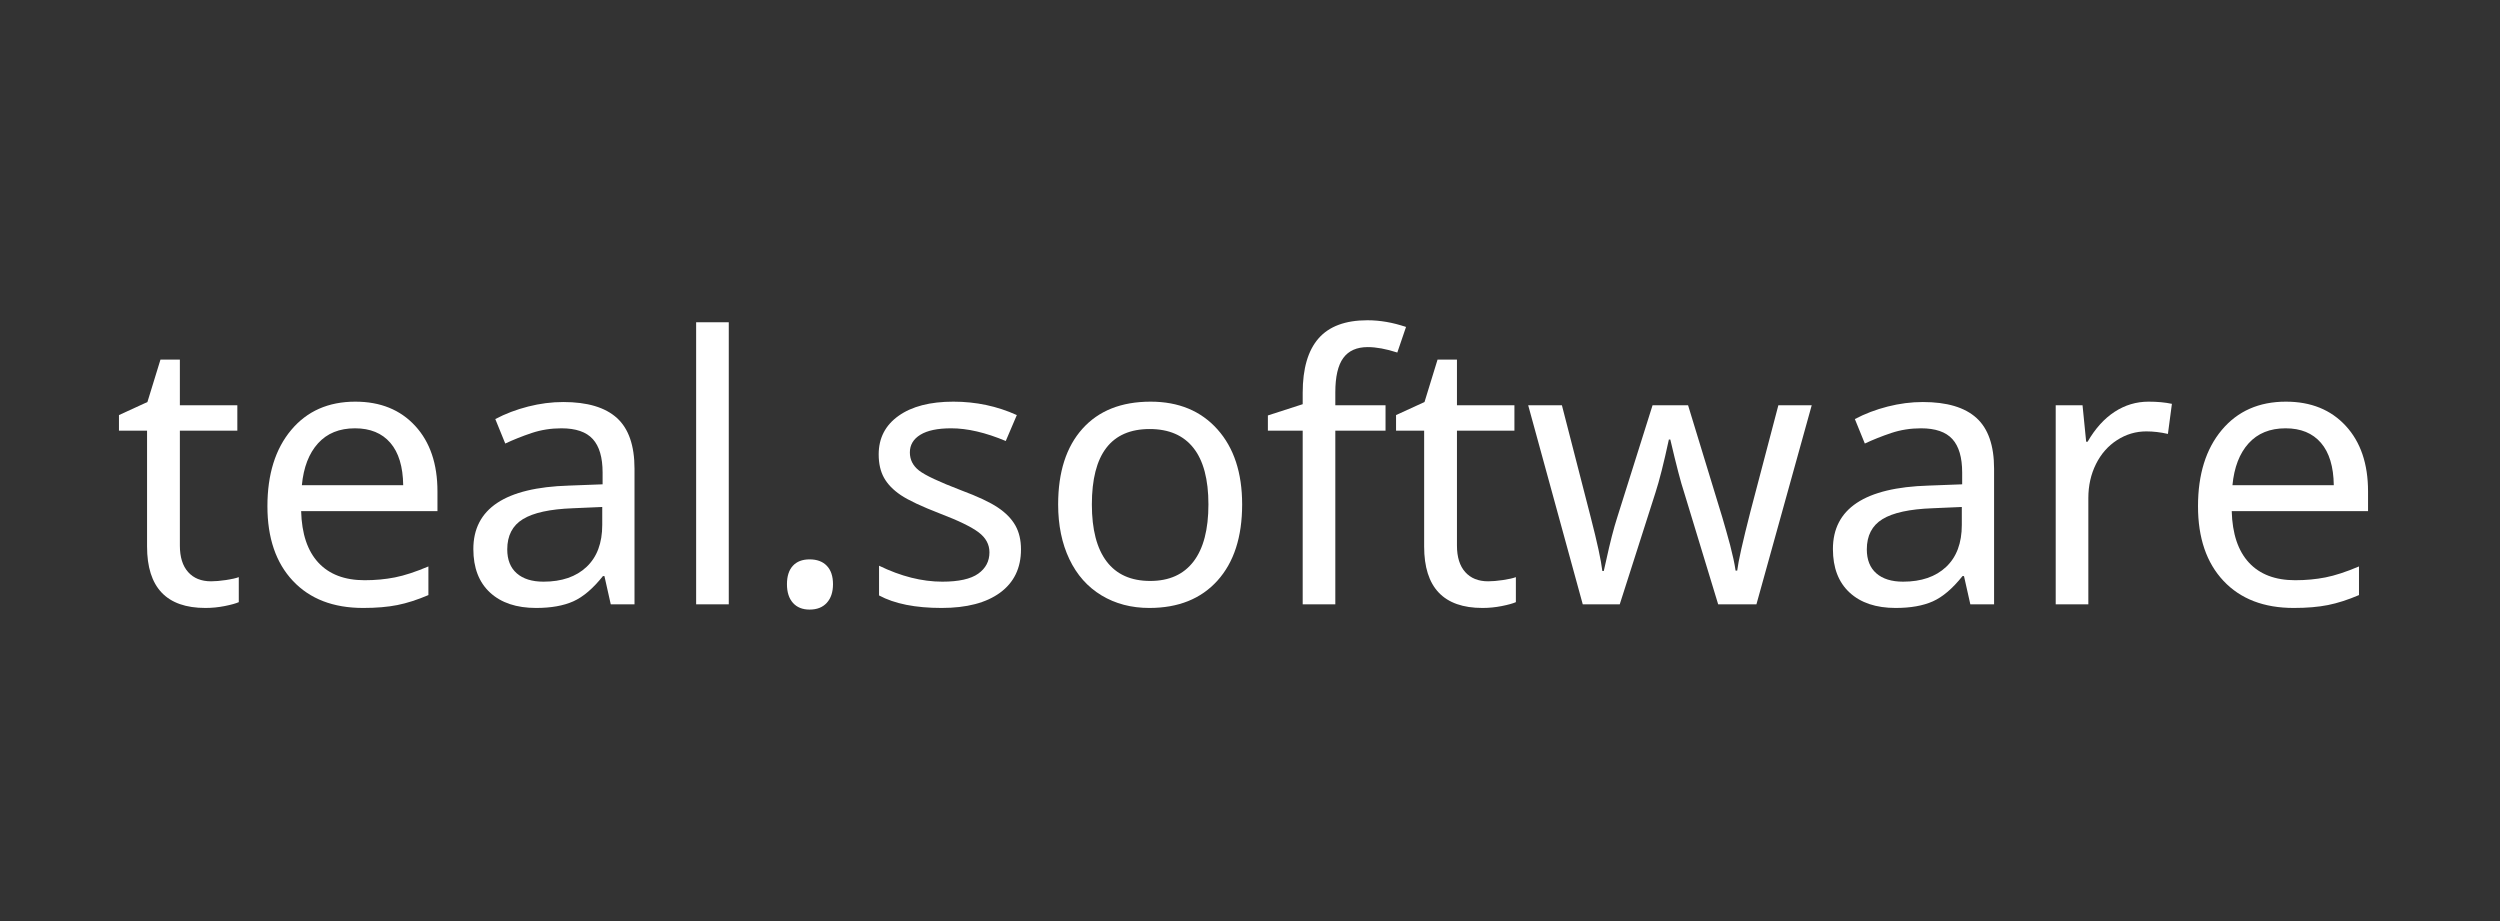
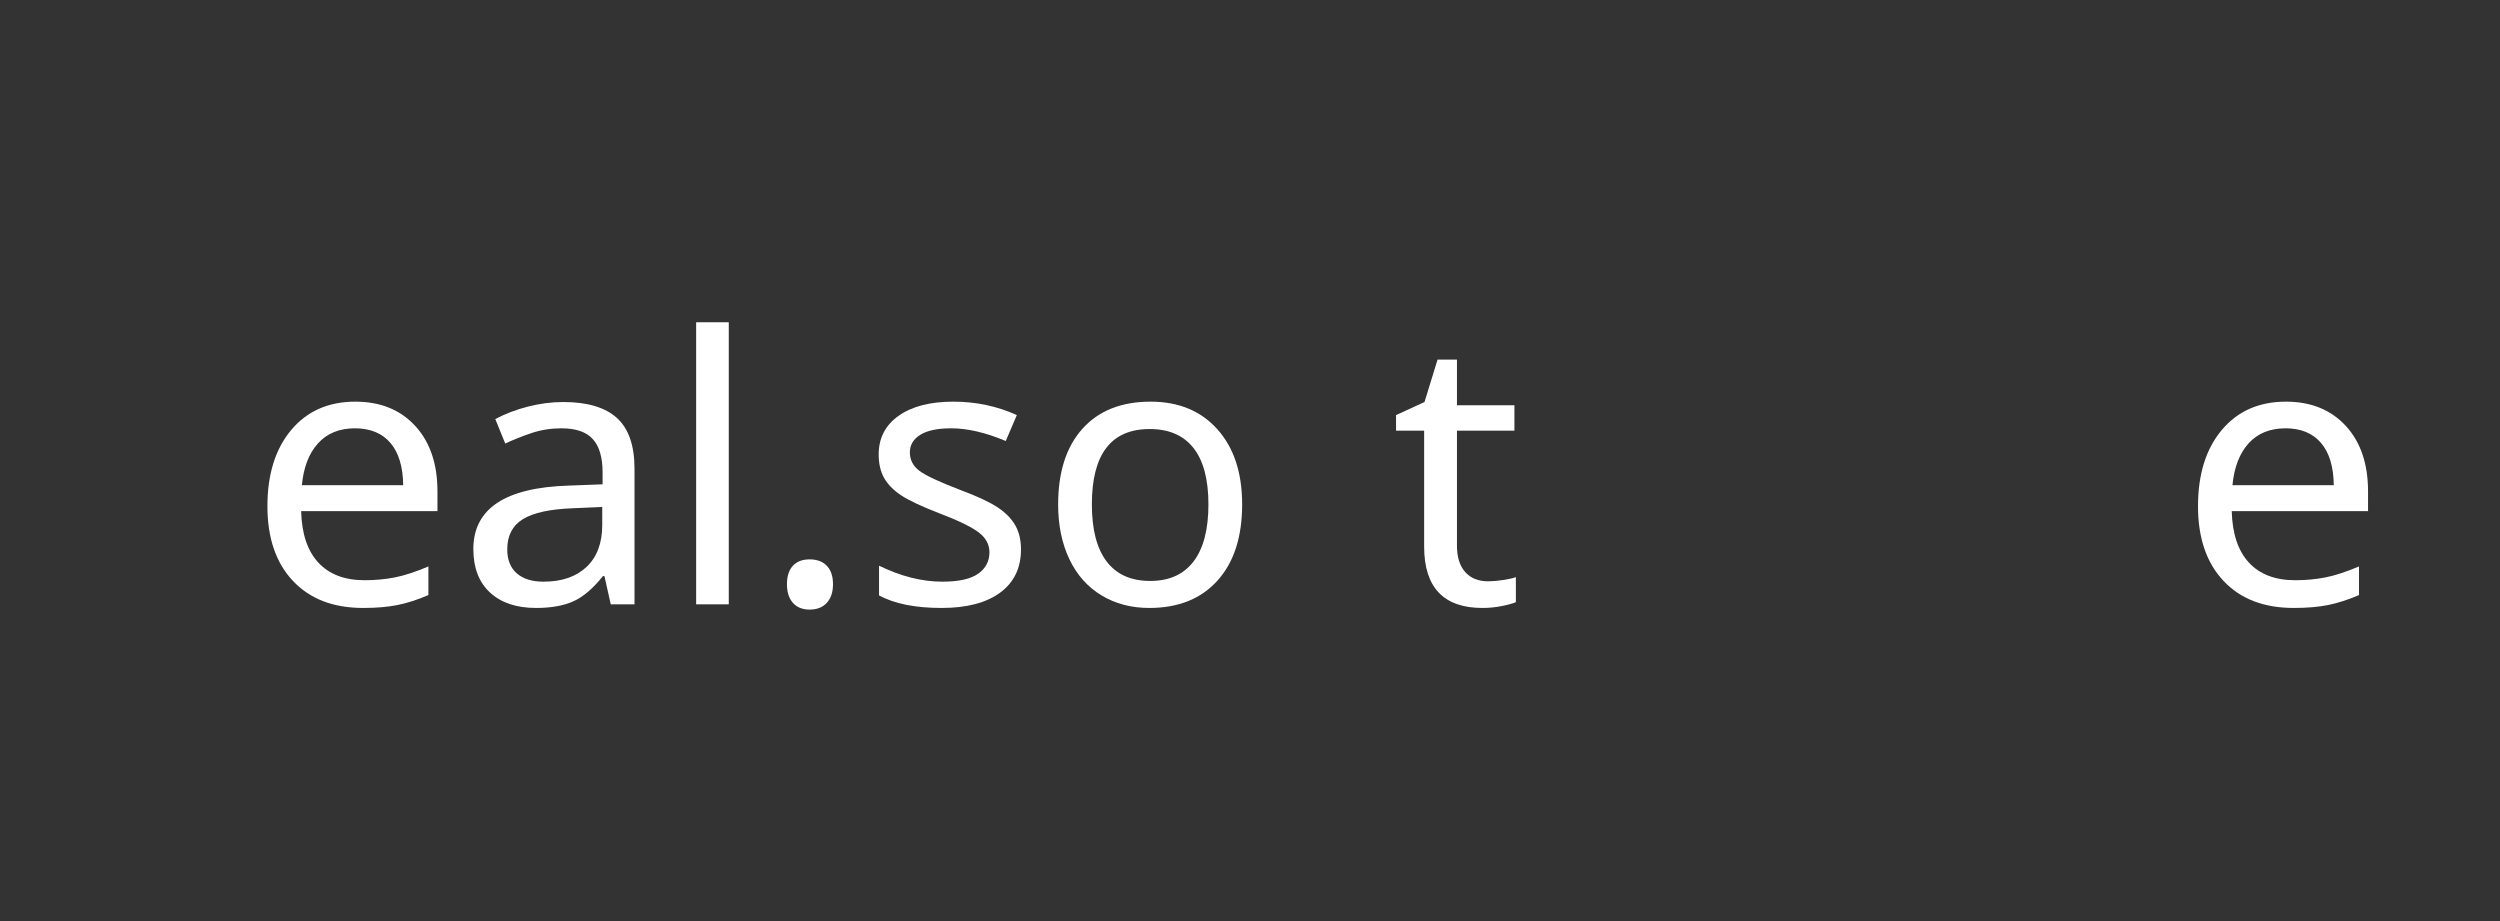
<svg xmlns="http://www.w3.org/2000/svg" width="7181" zoomAndPan="magnify" viewBox="0 0 5385.75 1984.5" height="2646" preserveAspectRatio="xMidYMid meet" version="1.2">
  <rect x="0" y="0" width="5385.75" height="1984.5" fill="#333333" stroke="none" />
  <defs>
    <clipPath id="2c2e71d9fb">
      <rect x="0" width="4901" y="0" height="1090" />
    </clipPath>
  </defs>
  <g id="29be169582">
    <g transform="matrix(1,0,0,1,242,447)">
      <g clip-path="url(#2c2e71d9fb)">
        <g style="fill:#ffffff;fill-opacity:1;">
          <g transform="translate(1.383, 854.904)">
-             <path style="stroke:none" d="M 211.281 -49.594 C 220.383 -49.594 231.055 -50.504 243.297 -52.328 C 255.535 -54.148 264.781 -56.234 271.031 -58.578 L 271.031 -4.688 C 264.52 -1.82 254.426 0.973 240.75 3.703 C 227.082 6.441 213.223 7.812 199.172 7.812 C 115.336 7.812 73.422 -36.316 73.422 -124.578 L 73.422 -374.125 L 12.891 -374.125 L 12.891 -407.703 L 74.203 -435.828 L 102.312 -527.203 L 144.109 -527.203 L 144.109 -428.797 L 267.906 -428.797 L 267.906 -374.125 L 144.109 -374.125 L 144.109 -126.531 C 144.109 -101.801 150.031 -82.797 161.875 -69.516 C 173.719 -56.234 190.188 -49.594 211.281 -49.594 Z M 211.281 -49.594 " />
-           </g>
+             </g>
          <g transform="translate(289.979, 854.904)">
            <path style="stroke:none" d="M 250.328 7.812 C 186.016 7.812 135.566 -11.645 98.984 -50.562 C 62.41 -89.488 44.125 -143.062 44.125 -211.281 C 44.125 -280.008 61.176 -334.742 95.281 -375.484 C 129.395 -416.234 175.477 -436.609 233.531 -436.609 C 287.426 -436.609 330.383 -419.227 362.406 -384.469 C 394.426 -349.719 410.438 -302.66 410.438 -243.297 L 410.438 -200.734 L 116.766 -200.734 C 118.066 -152.047 130.43 -115.07 153.859 -89.812 C 177.297 -64.562 210.492 -51.938 253.453 -51.938 C 276.359 -51.938 298.094 -53.953 318.656 -57.984 C 339.227 -62.023 363.316 -69.906 390.922 -81.625 L 390.922 -19.922 C 367.223 -9.766 344.957 -2.602 324.125 1.562 C 303.301 5.727 278.703 7.812 250.328 7.812 Z M 232.75 -379.203 C 199.164 -379.203 172.609 -368.395 153.078 -346.781 C 133.555 -325.176 121.973 -295.109 118.328 -256.578 L 336.641 -256.578 C 336.117 -296.672 326.875 -327.129 308.906 -347.953 C 290.938 -368.785 265.551 -379.203 232.75 -379.203 Z M 232.75 -379.203 " />
          </g>
          <g transform="translate(741.032, 854.904)">
            <path style="stroke:none" d="M 332.734 0 L 319.062 -60.922 L 315.938 -60.922 C 294.582 -34.109 273.297 -15.945 252.078 -6.438 C 230.859 3.062 204.109 7.812 171.828 7.812 C 129.648 7.812 96.582 -3.25 72.625 -25.375 C 48.676 -47.508 36.703 -78.754 36.703 -119.109 C 36.703 -206.066 105.305 -251.629 242.516 -255.797 L 315.156 -258.531 L 315.156 -283.906 C 315.156 -316.457 308.125 -340.477 294.062 -355.969 C 280.008 -371.457 257.488 -379.203 226.5 -379.203 C 203.852 -379.203 182.441 -375.816 162.266 -369.047 C 142.086 -362.273 123.145 -354.723 105.438 -346.391 L 83.969 -399.125 C 105.57 -410.57 129.129 -419.551 154.641 -426.062 C 180.16 -432.57 205.414 -435.828 230.406 -435.828 C 282.219 -435.828 320.75 -424.367 346 -401.453 C 371.258 -378.547 383.891 -342.098 383.891 -292.109 L 383.891 0 Z M 187.844 -48.812 C 227.156 -48.812 258.07 -59.422 280.594 -80.641 C 303.113 -101.859 314.375 -131.992 314.375 -171.047 L 314.375 -209.719 L 251.109 -206.984 C 201.898 -205.16 166.035 -197.348 143.516 -183.547 C 120.992 -169.742 109.734 -148.004 109.734 -118.328 C 109.734 -95.941 116.566 -78.758 130.234 -66.781 C 143.91 -54.801 163.113 -48.812 187.844 -48.812 Z M 187.844 -48.812 " />
          </g>
          <g transform="translate(1189.742, 854.904)">
            <path style="stroke:none" d="M 138.25 0 L 67.953 0 L 67.953 -607.656 L 138.25 -607.656 Z M 138.25 0 " />
          </g>
          <g transform="translate(1395.938, 854.904)">
            <path style="stroke:none" d="M 57.406 -43.344 C 57.406 -60.531 61.633 -73.742 70.094 -82.984 C 78.562 -92.223 90.602 -96.844 106.219 -96.844 C 122.102 -96.844 134.469 -92.223 143.312 -82.984 C 152.164 -73.742 156.594 -60.531 156.594 -43.344 C 156.594 -26.426 152.164 -13.082 143.312 -3.312 C 134.469 6.445 122.102 11.328 106.219 11.328 C 90.863 11.328 78.891 6.508 70.297 -3.125 C 61.703 -12.758 57.406 -26.164 57.406 -43.344 Z M 57.406 -43.344 " />
          </g>
          <g transform="translate(1610.335, 854.904)">
            <path style="stroke:none" d="M 347.172 -118.328 C 347.172 -78.234 332.203 -47.188 302.266 -25.188 C 272.328 -3.188 230.281 7.812 176.125 7.812 C 119.633 7.812 74.723 -1.172 41.391 -19.141 L 41.391 -83.188 C 88.516 -60.27 133.945 -48.812 177.688 -48.812 C 213.094 -48.812 238.863 -54.539 255 -66 C 271.145 -77.457 279.219 -92.816 279.219 -112.078 C 279.219 -129.004 271.473 -143.32 255.984 -155.031 C 240.492 -166.75 212.961 -180.16 173.391 -195.266 C 133.035 -210.879 104.656 -224.219 88.25 -235.281 C 71.852 -246.352 59.812 -258.785 52.125 -272.578 C 44.445 -286.379 40.609 -303.176 40.609 -322.969 C 40.609 -358.113 54.926 -385.836 83.562 -406.141 C 112.207 -426.453 151.523 -436.609 201.516 -436.609 C 250.203 -436.609 295.766 -426.973 338.203 -407.703 L 314.375 -351.859 C 270.895 -370.086 231.711 -379.203 196.828 -379.203 C 167.672 -379.203 145.539 -374.578 130.438 -365.328 C 115.332 -356.086 107.781 -343.398 107.781 -327.266 C 107.781 -311.641 114.289 -298.688 127.312 -288.406 C 140.332 -278.125 170.66 -263.867 218.297 -245.641 C 253.973 -232.359 280.336 -219.988 297.391 -208.531 C 314.441 -197.082 327 -184.195 335.062 -169.875 C 343.133 -155.562 347.172 -138.379 347.172 -118.328 Z M 347.172 -118.328 " />
          </g>
          <g transform="translate(1993.437, 854.904)">
            <path style="stroke:none" d="M 440.516 -215.188 C 440.516 -145.145 422.812 -90.469 387.406 -51.156 C 352 -11.844 303.051 7.812 240.562 7.812 C 201.77 7.812 167.398 -1.234 137.453 -19.328 C 107.516 -37.422 84.473 -63.391 68.328 -97.234 C 52.191 -131.086 44.125 -170.406 44.125 -215.188 C 44.125 -284.957 61.566 -339.301 96.453 -378.219 C 131.348 -417.145 180.297 -436.609 243.297 -436.609 C 303.703 -436.609 351.672 -416.754 387.203 -377.047 C 422.742 -337.348 440.516 -283.395 440.516 -215.188 Z M 116.766 -215.188 C 116.766 -161.289 127.375 -120.348 148.594 -92.359 C 169.812 -64.367 201.117 -50.375 242.516 -50.375 C 283.391 -50.375 314.5 -64.367 335.844 -92.359 C 357.195 -120.348 367.875 -161.289 367.875 -215.188 C 367.875 -269.07 357.133 -309.617 335.656 -336.828 C 314.176 -364.035 282.738 -377.641 241.344 -377.641 C 158.289 -377.641 116.766 -323.488 116.766 -215.188 Z M 116.766 -215.188 " />
          </g>
          <g transform="translate(2477.294, 854.904)">
-             <path style="stroke:none" d="M 265.562 -374.125 L 157.375 -374.125 L 157.375 0 L 87.094 0 L 87.094 -374.125 L 12.109 -374.125 L 12.109 -406.922 L 87.094 -431.141 L 87.094 -455.75 C 87.094 -507.812 98.477 -546.859 121.25 -572.891 C 144.031 -598.93 179.113 -611.953 226.5 -611.953 C 253.844 -611.953 281.57 -607.133 309.688 -597.5 L 290.938 -542.438 C 266.727 -550.25 245.508 -554.156 227.281 -554.156 C 203.594 -554.156 186.02 -546.344 174.562 -530.719 C 163.102 -515.102 157.375 -490.375 157.375 -456.531 L 157.375 -428.797 L 265.562 -428.797 Z M 265.562 -374.125 " />
-           </g>
+             </g>
          <g transform="translate(2752.612, 854.904)">
            <path style="stroke:none" d="M 211.281 -49.594 C 220.383 -49.594 231.055 -50.504 243.297 -52.328 C 255.535 -54.148 264.781 -56.234 271.031 -58.578 L 271.031 -4.688 C 264.52 -1.82 254.426 0.973 240.75 3.703 C 227.082 6.441 213.223 7.812 199.172 7.812 C 115.336 7.812 73.422 -36.316 73.422 -124.578 L 73.422 -374.125 L 12.891 -374.125 L 12.891 -407.703 L 74.203 -435.828 L 102.312 -527.203 L 144.109 -527.203 L 144.109 -428.797 L 267.906 -428.797 L 267.906 -374.125 L 144.109 -374.125 L 144.109 -126.531 C 144.109 -101.801 150.031 -82.797 161.875 -69.516 C 173.719 -56.234 190.188 -49.594 211.281 -49.594 Z M 211.281 -49.594 " />
          </g>
          <g transform="translate(3041.208, 854.904)">
-             <path style="stroke:none" d="M 418.25 0 L 344.828 -241.344 C 338.066 -261.395 328.176 -299.273 315.156 -354.984 L 312.031 -354.984 C 301.094 -304.211 291.457 -266.07 283.125 -240.562 L 206.203 0 L 126.531 0 L 8.984 -428.797 L 81.625 -428.797 C 108.695 -323.359 129.328 -243.172 143.516 -188.234 C 157.703 -133.297 166.098 -94.504 168.703 -71.859 L 171.828 -71.859 L 177.297 -96.062 C 185.367 -133.301 193.18 -163.633 200.734 -187.062 L 276.875 -428.797 L 353.422 -428.797 L 427.234 -187.062 C 429.836 -177.945 432.633 -168.25 435.625 -157.969 C 438.625 -147.688 441.426 -137.531 444.031 -127.5 C 446.633 -117.477 448.977 -107.719 451.062 -98.219 C 453.145 -88.719 454.707 -80.191 455.75 -72.641 L 459.266 -72.641 C 461.598 -92.422 471.098 -134.859 487.766 -199.953 L 547.906 -428.797 L 619.766 -428.797 L 500.656 0 Z M 418.25 0 " />
-           </g>
+             </g>
          <g transform="translate(3669.949, 854.904)">
-             <path style="stroke:none" d="M 332.734 0 L 319.062 -60.922 L 315.938 -60.922 C 294.582 -34.109 273.297 -15.945 252.078 -6.438 C 230.859 3.062 204.109 7.812 171.828 7.812 C 129.648 7.812 96.582 -3.25 72.625 -25.375 C 48.676 -47.508 36.703 -78.754 36.703 -119.109 C 36.703 -206.066 105.305 -251.629 242.516 -255.797 L 315.156 -258.531 L 315.156 -283.906 C 315.156 -316.457 308.125 -340.477 294.062 -355.969 C 280.008 -371.457 257.488 -379.203 226.5 -379.203 C 203.852 -379.203 182.441 -375.816 162.266 -369.047 C 142.086 -362.273 123.145 -354.723 105.438 -346.391 L 83.969 -399.125 C 105.57 -410.57 129.129 -419.551 154.641 -426.062 C 180.16 -432.57 205.414 -435.828 230.406 -435.828 C 282.219 -435.828 320.75 -424.367 346 -401.453 C 371.258 -378.547 383.891 -342.098 383.891 -292.109 L 383.891 0 Z M 187.844 -48.812 C 227.156 -48.812 258.07 -59.422 280.594 -80.641 C 303.113 -101.859 314.375 -131.992 314.375 -171.047 L 314.375 -209.719 L 251.109 -206.984 C 201.898 -205.16 166.035 -197.348 143.516 -183.547 C 120.992 -169.742 109.734 -148.004 109.734 -118.328 C 109.734 -95.941 116.566 -78.758 130.234 -66.781 C 143.91 -54.801 163.113 -48.812 187.844 -48.812 Z M 187.844 -48.812 " />
-           </g>
+             </g>
          <g transform="translate(4118.659, 854.904)">
-             <path style="stroke:none" d="M 267.906 -436.609 C 286.906 -436.609 303.695 -435.047 318.281 -431.922 L 309.688 -367.094 C 293.801 -370.738 278.312 -372.562 263.219 -372.562 C 240.562 -372.562 219.535 -366.312 200.141 -353.812 C 180.742 -341.32 165.578 -324.078 154.641 -302.078 C 143.711 -280.078 138.25 -255.664 138.25 -228.844 L 138.25 0 L 67.953 0 L 67.953 -428.797 L 125.75 -428.797 L 133.562 -350.297 L 136.688 -350.297 C 153.082 -378.68 172.473 -400.16 194.859 -414.734 C 217.254 -429.316 241.602 -436.609 267.906 -436.609 Z M 267.906 -436.609 " />
-           </g>
+             </g>
          <g transform="translate(4449.041, 854.904)">
            <path style="stroke:none" d="M 250.328 7.812 C 186.016 7.812 135.566 -11.645 98.984 -50.562 C 62.41 -89.488 44.125 -143.062 44.125 -211.281 C 44.125 -280.008 61.176 -334.742 95.281 -375.484 C 129.395 -416.234 175.477 -436.609 233.531 -436.609 C 287.426 -436.609 330.383 -419.227 362.406 -384.469 C 394.426 -349.719 410.438 -302.66 410.438 -243.297 L 410.438 -200.734 L 116.766 -200.734 C 118.066 -152.047 130.43 -115.07 153.859 -89.812 C 177.297 -64.562 210.492 -51.938 253.453 -51.938 C 276.359 -51.938 298.094 -53.953 318.656 -57.984 C 339.227 -62.023 363.316 -69.906 390.922 -81.625 L 390.922 -19.922 C 367.223 -9.766 344.957 -2.602 324.125 1.562 C 303.301 5.727 278.703 7.812 250.328 7.812 Z M 232.75 -379.203 C 199.164 -379.203 172.609 -368.395 153.078 -346.781 C 133.555 -325.176 121.973 -295.109 118.328 -256.578 L 336.641 -256.578 C 336.117 -296.672 326.875 -327.129 308.906 -347.953 C 290.938 -368.785 265.551 -379.203 232.75 -379.203 Z M 232.75 -379.203 " />
          </g>
        </g>
      </g>
    </g>
  </g>
</svg>